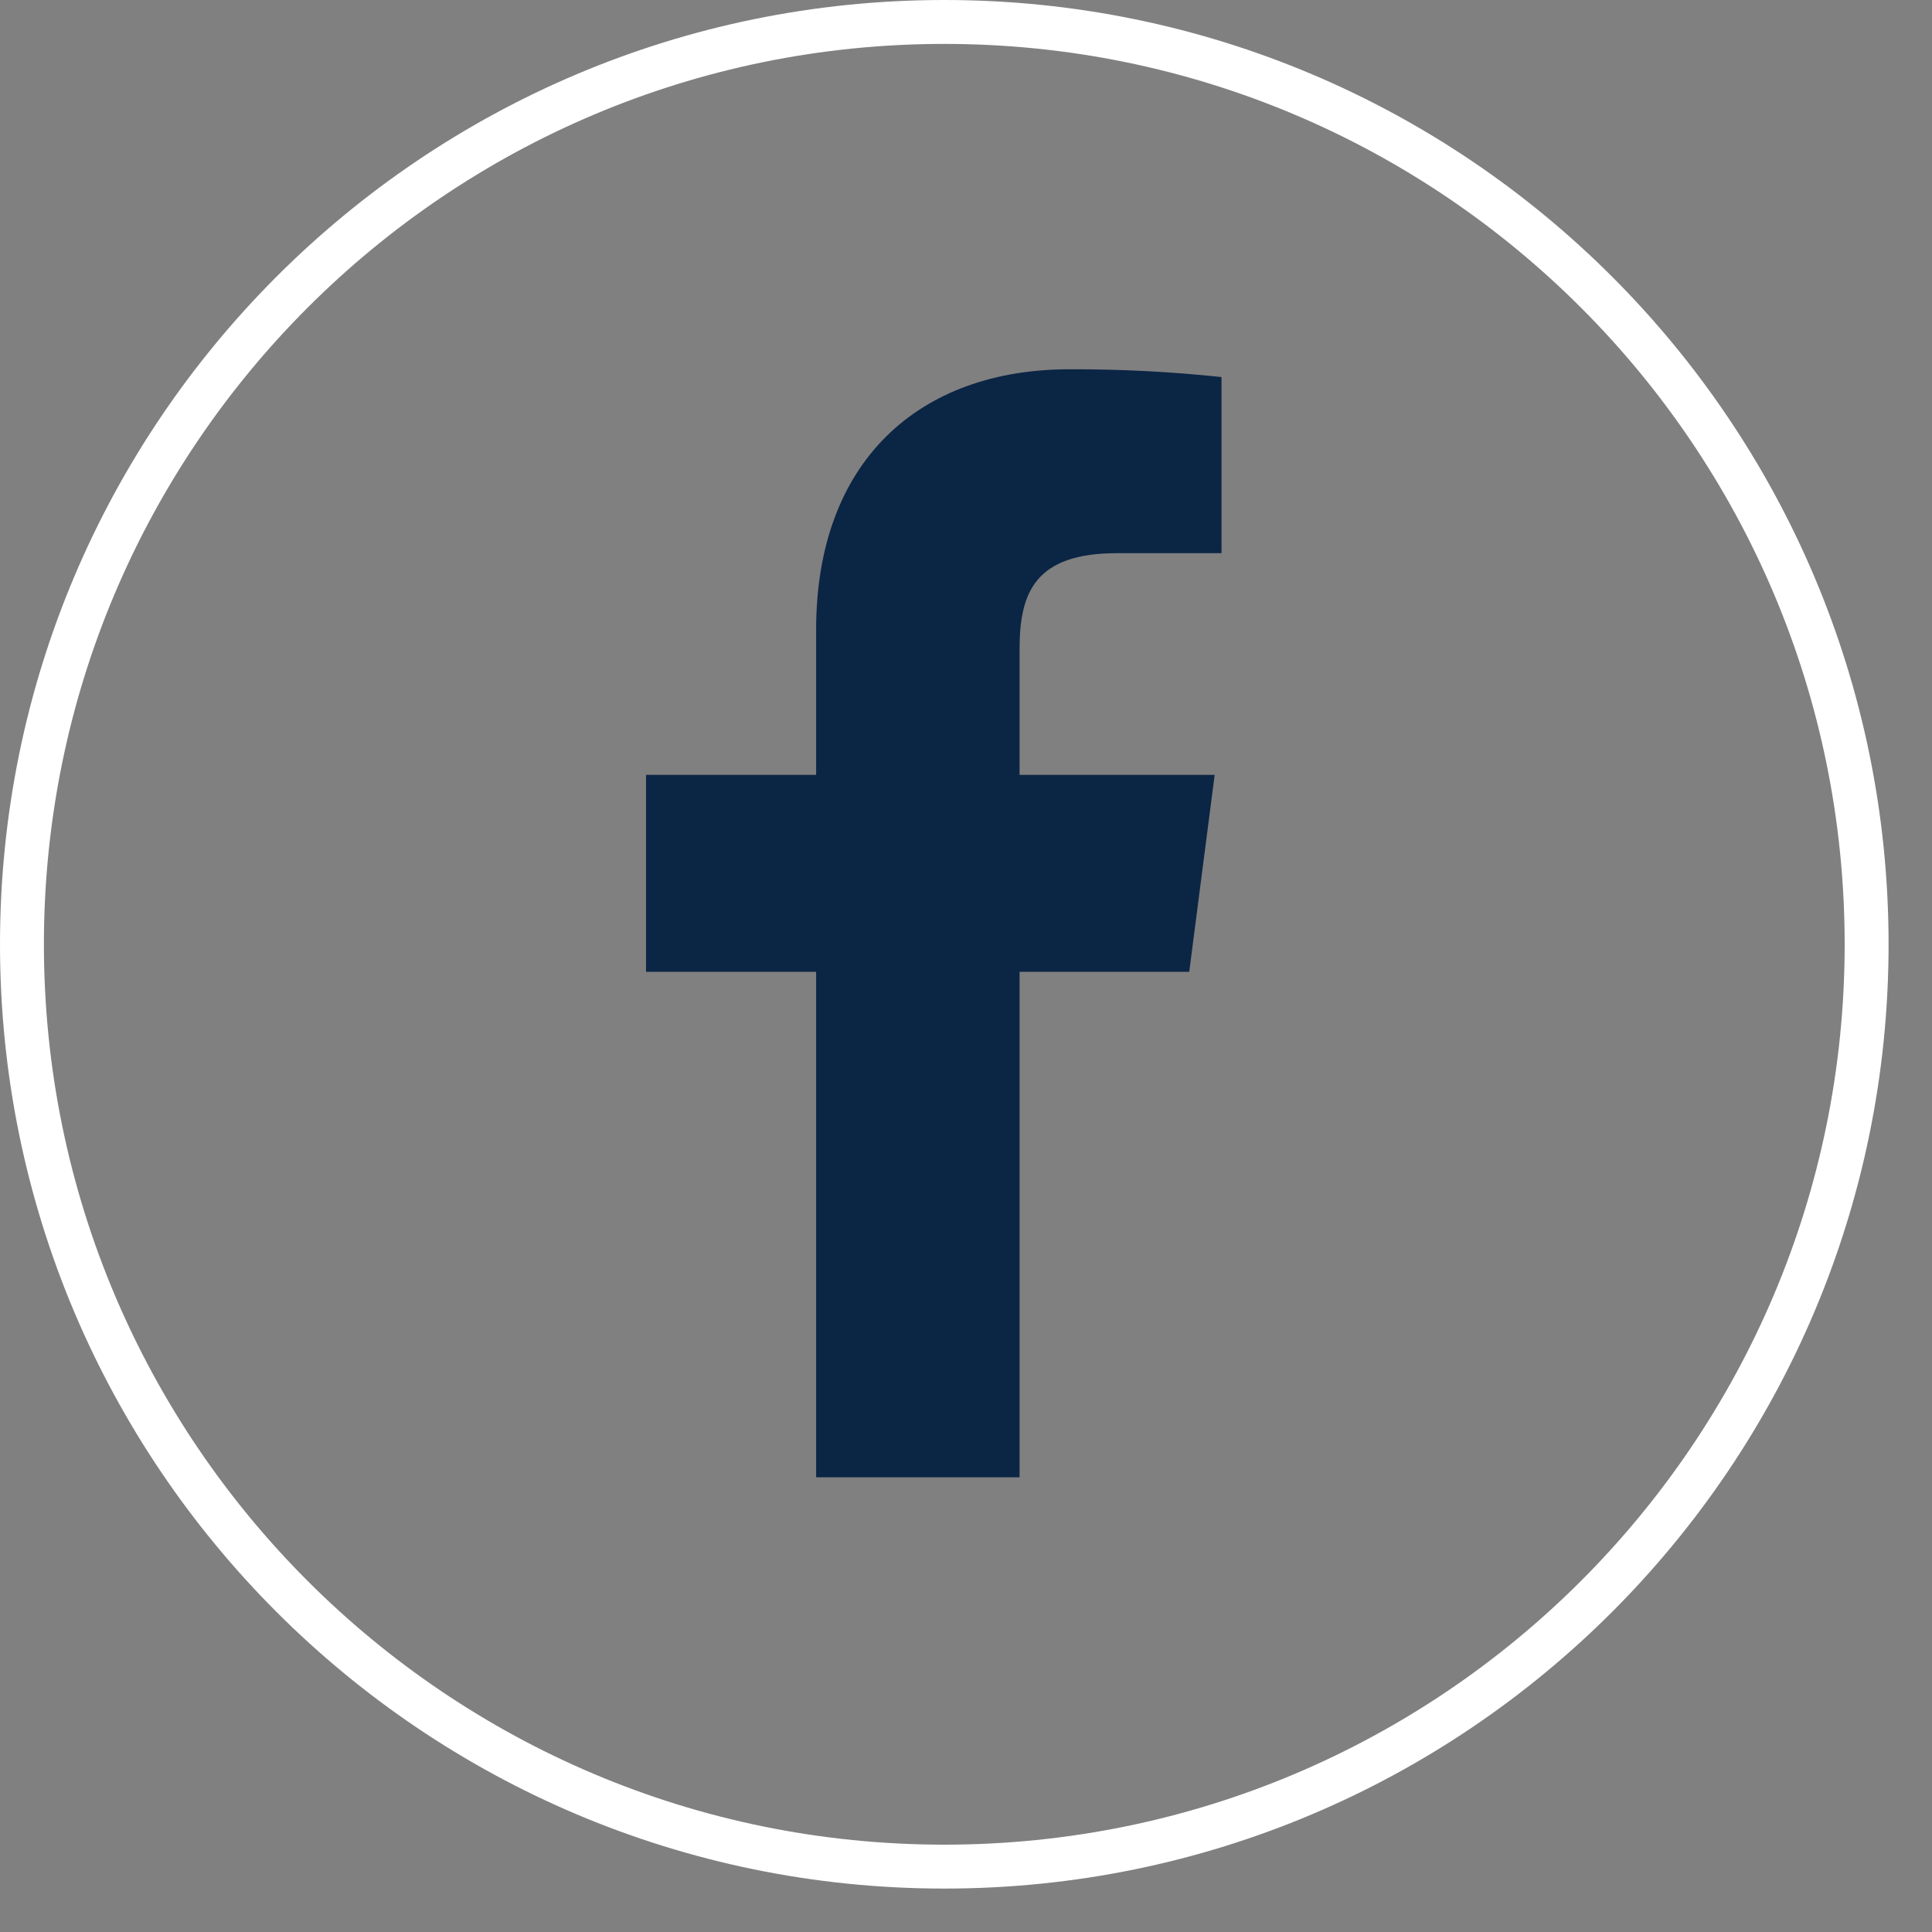
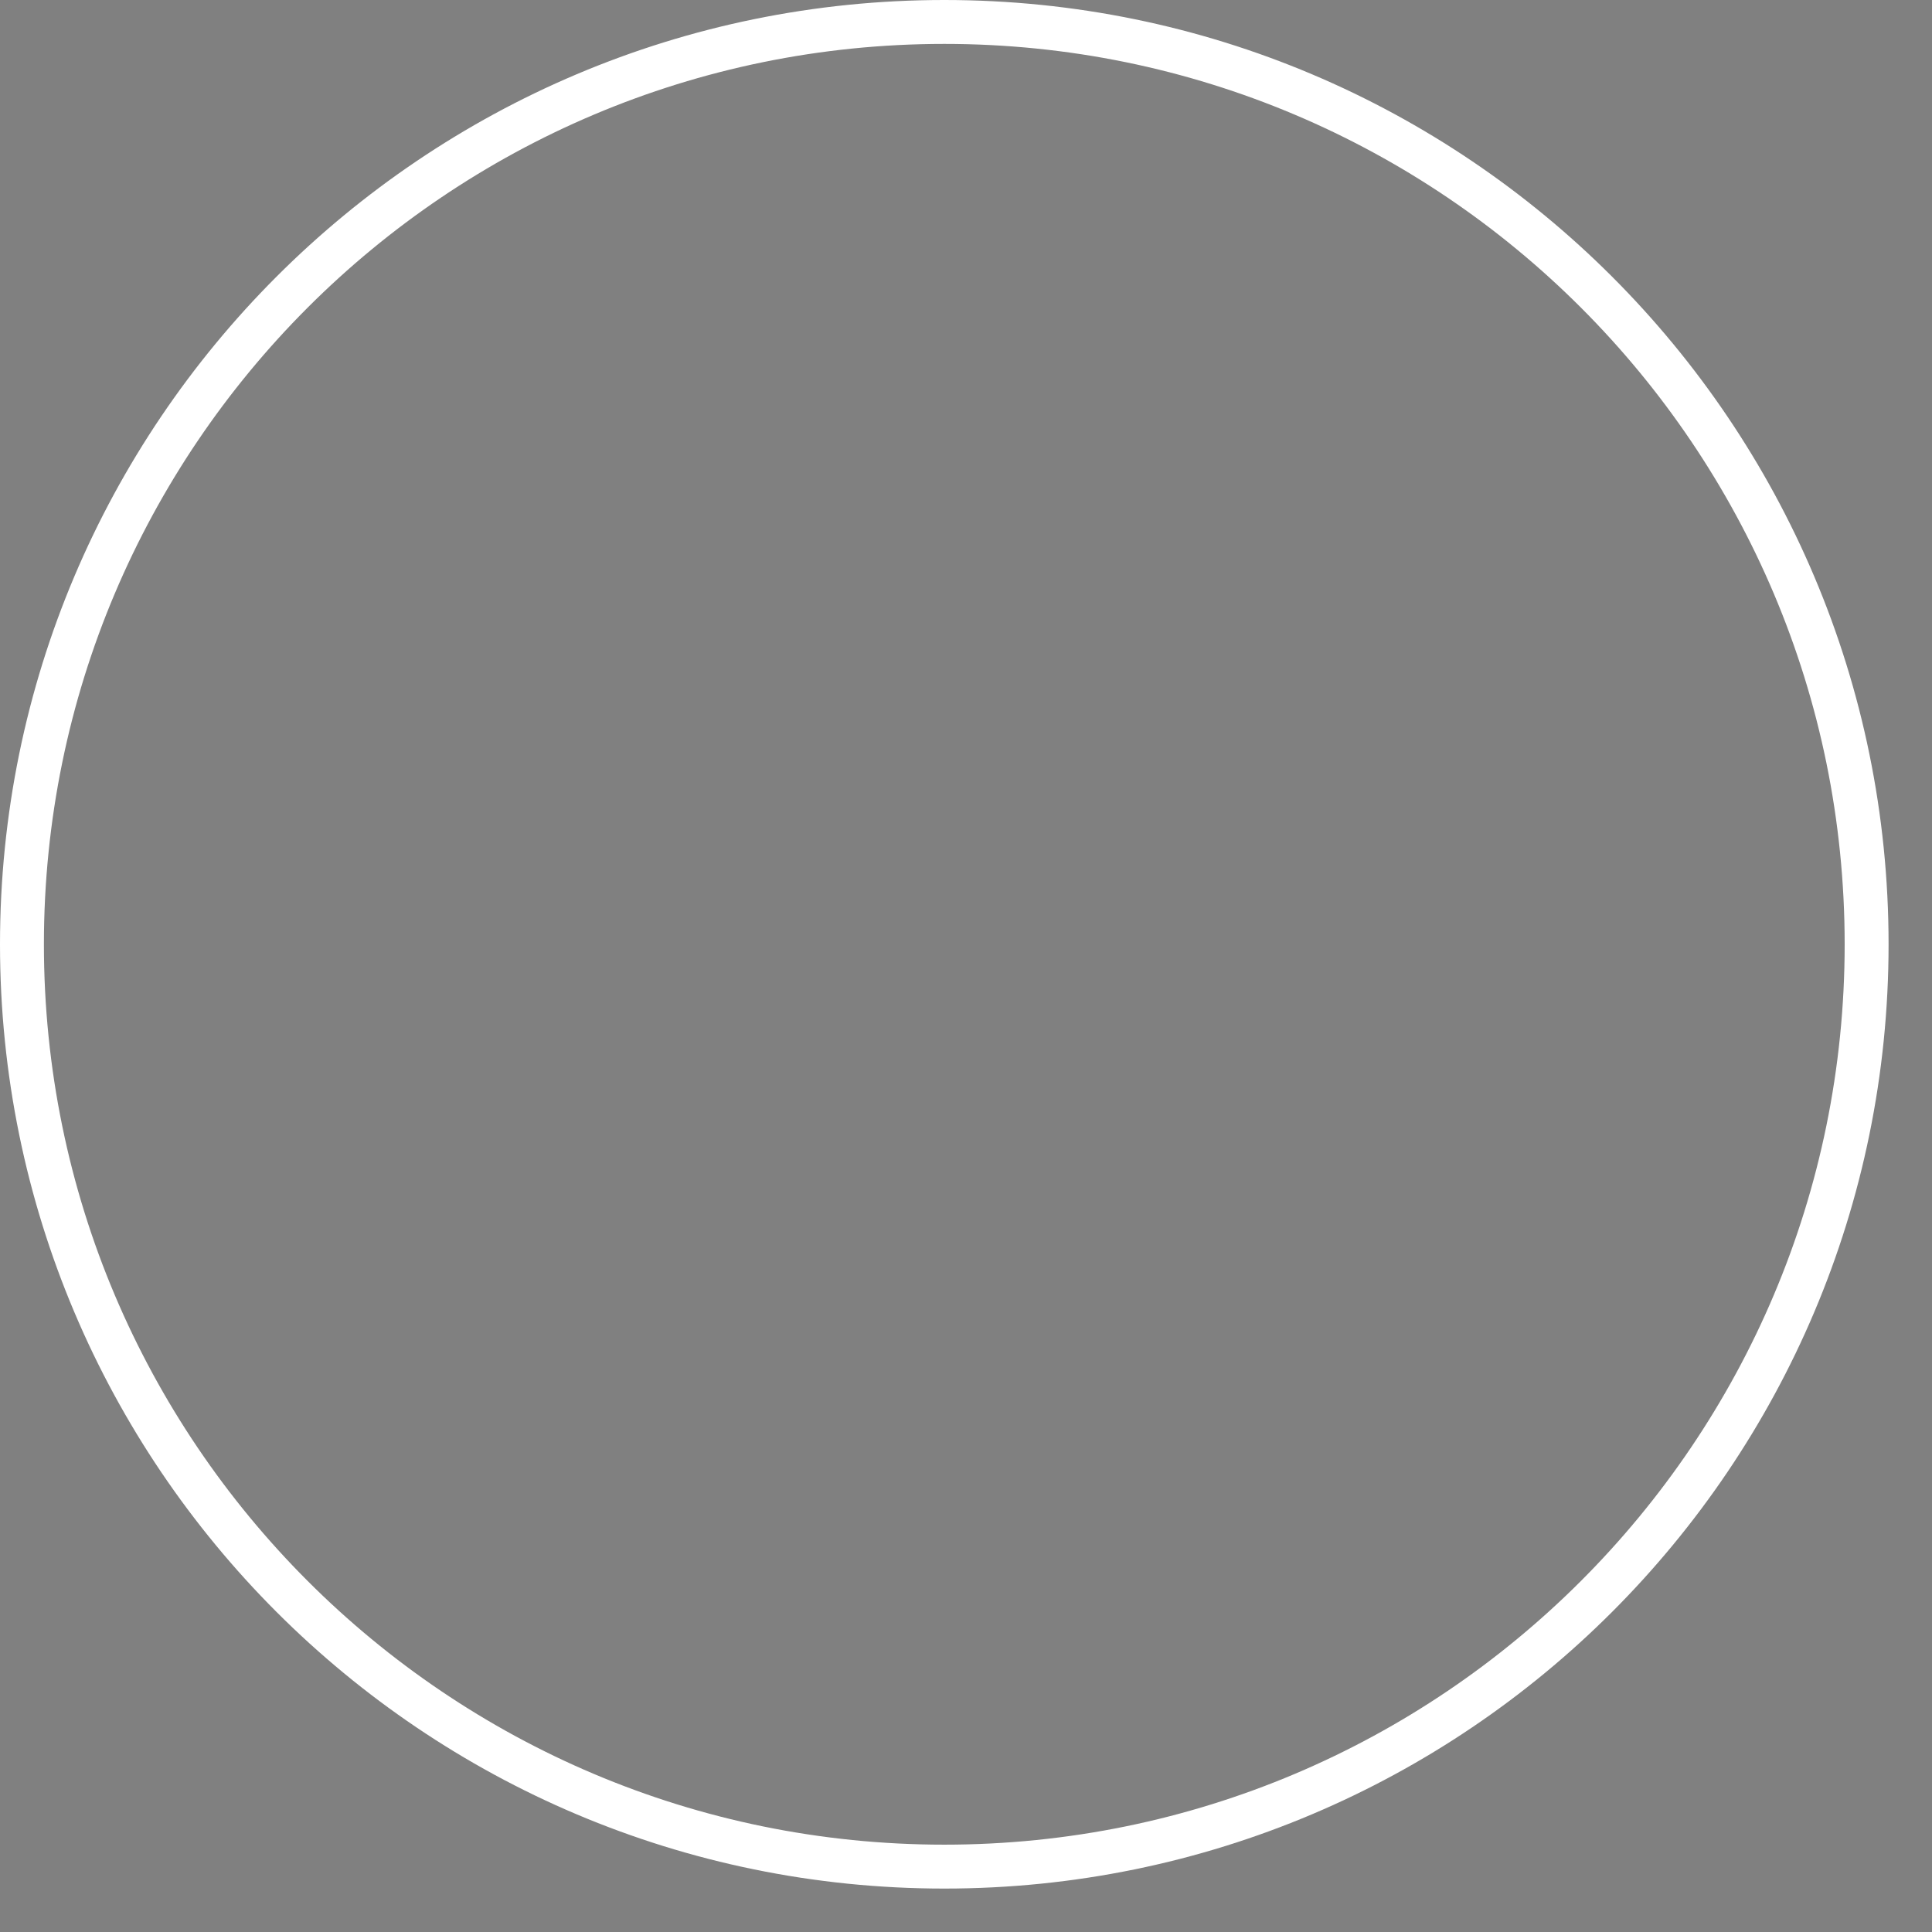
<svg xmlns="http://www.w3.org/2000/svg" fill="none" viewBox="0 0 44 44" height="44" width="44">
  <rect x="0" y="0" width="44" height="44" fill="#808080" stroke="none" />
  <path stroke="white" d="M21.506 0.5C33.107 0.5 42.511 9.905 42.511 21.506C42.511 33.107 33.107 42.511 21.506 42.511C9.905 42.511 0.5 33.107 0.5 21.506C0.5 9.905 9.905 0.5 21.506 0.5Z" />
-   <path fill="#0B2545" d="M23.22 33.644V22.133H27.084L27.663 17.647H23.22V14.782C23.22 13.483 23.581 12.598 25.443 12.598H27.819V8.587C26.669 8.465 25.513 8.406 24.357 8.41C20.932 8.41 18.587 10.501 18.587 14.341V17.647H14.713V22.133H18.587V33.644H23.22Z" />
</svg>